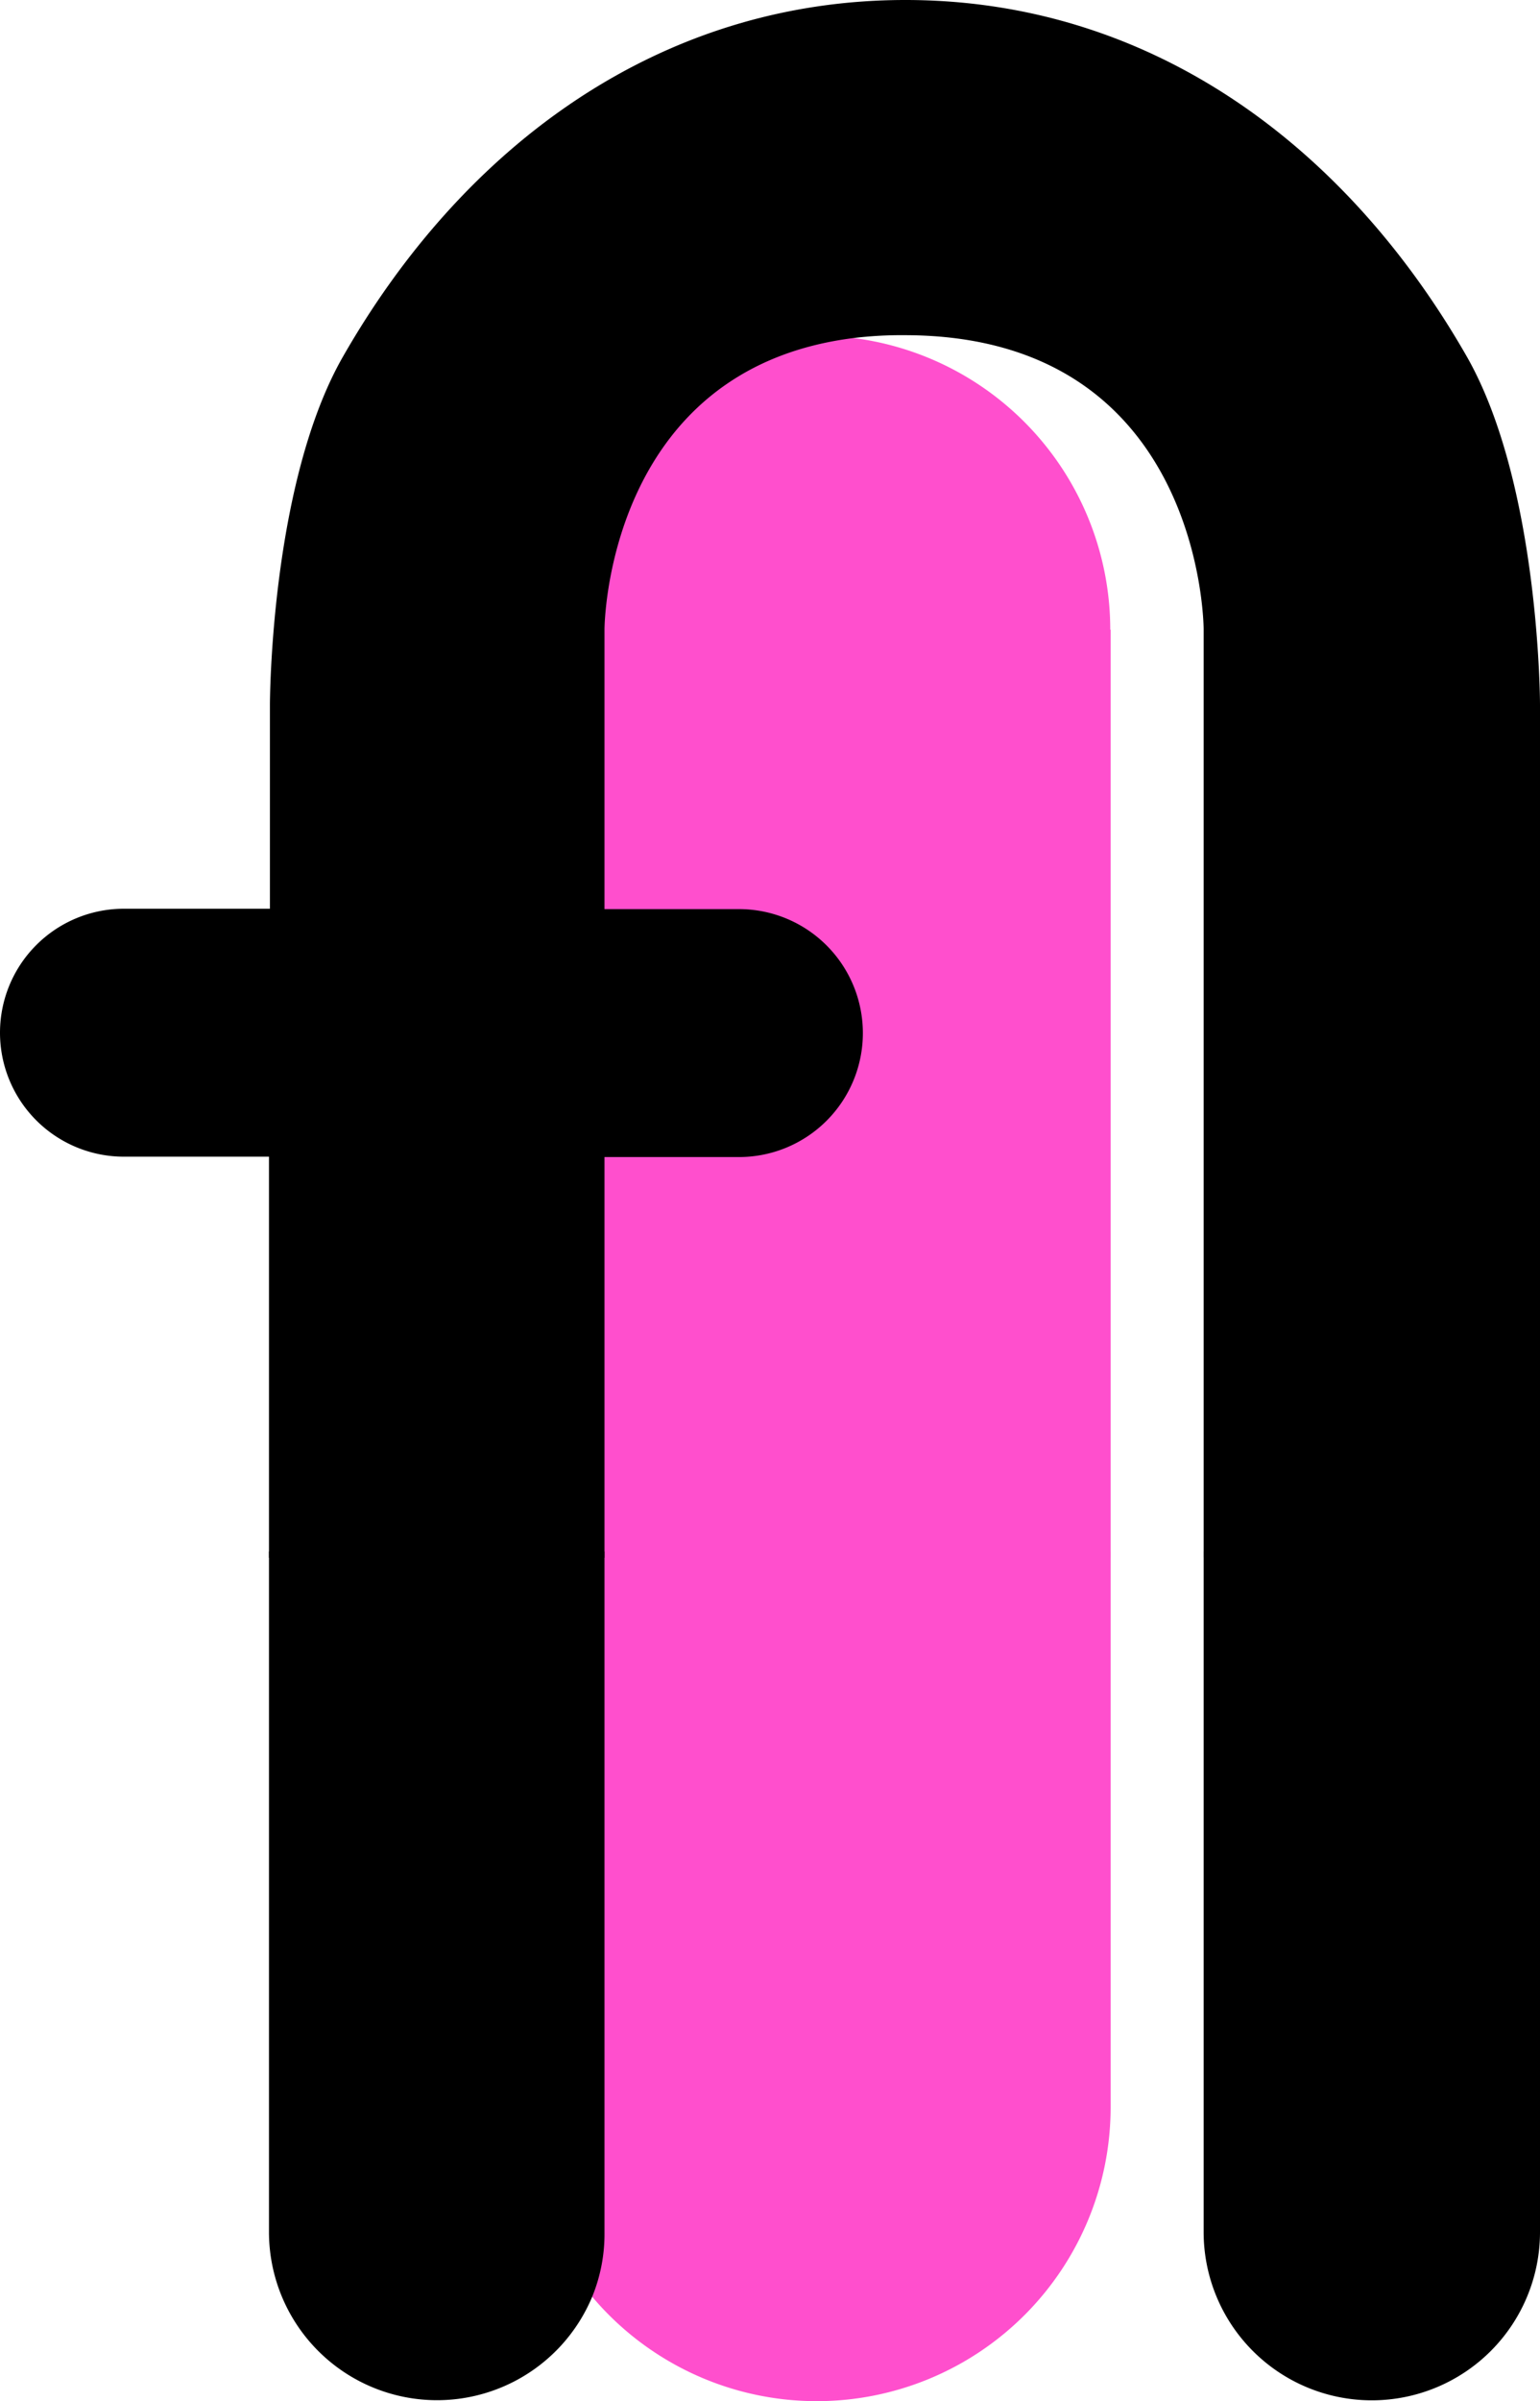
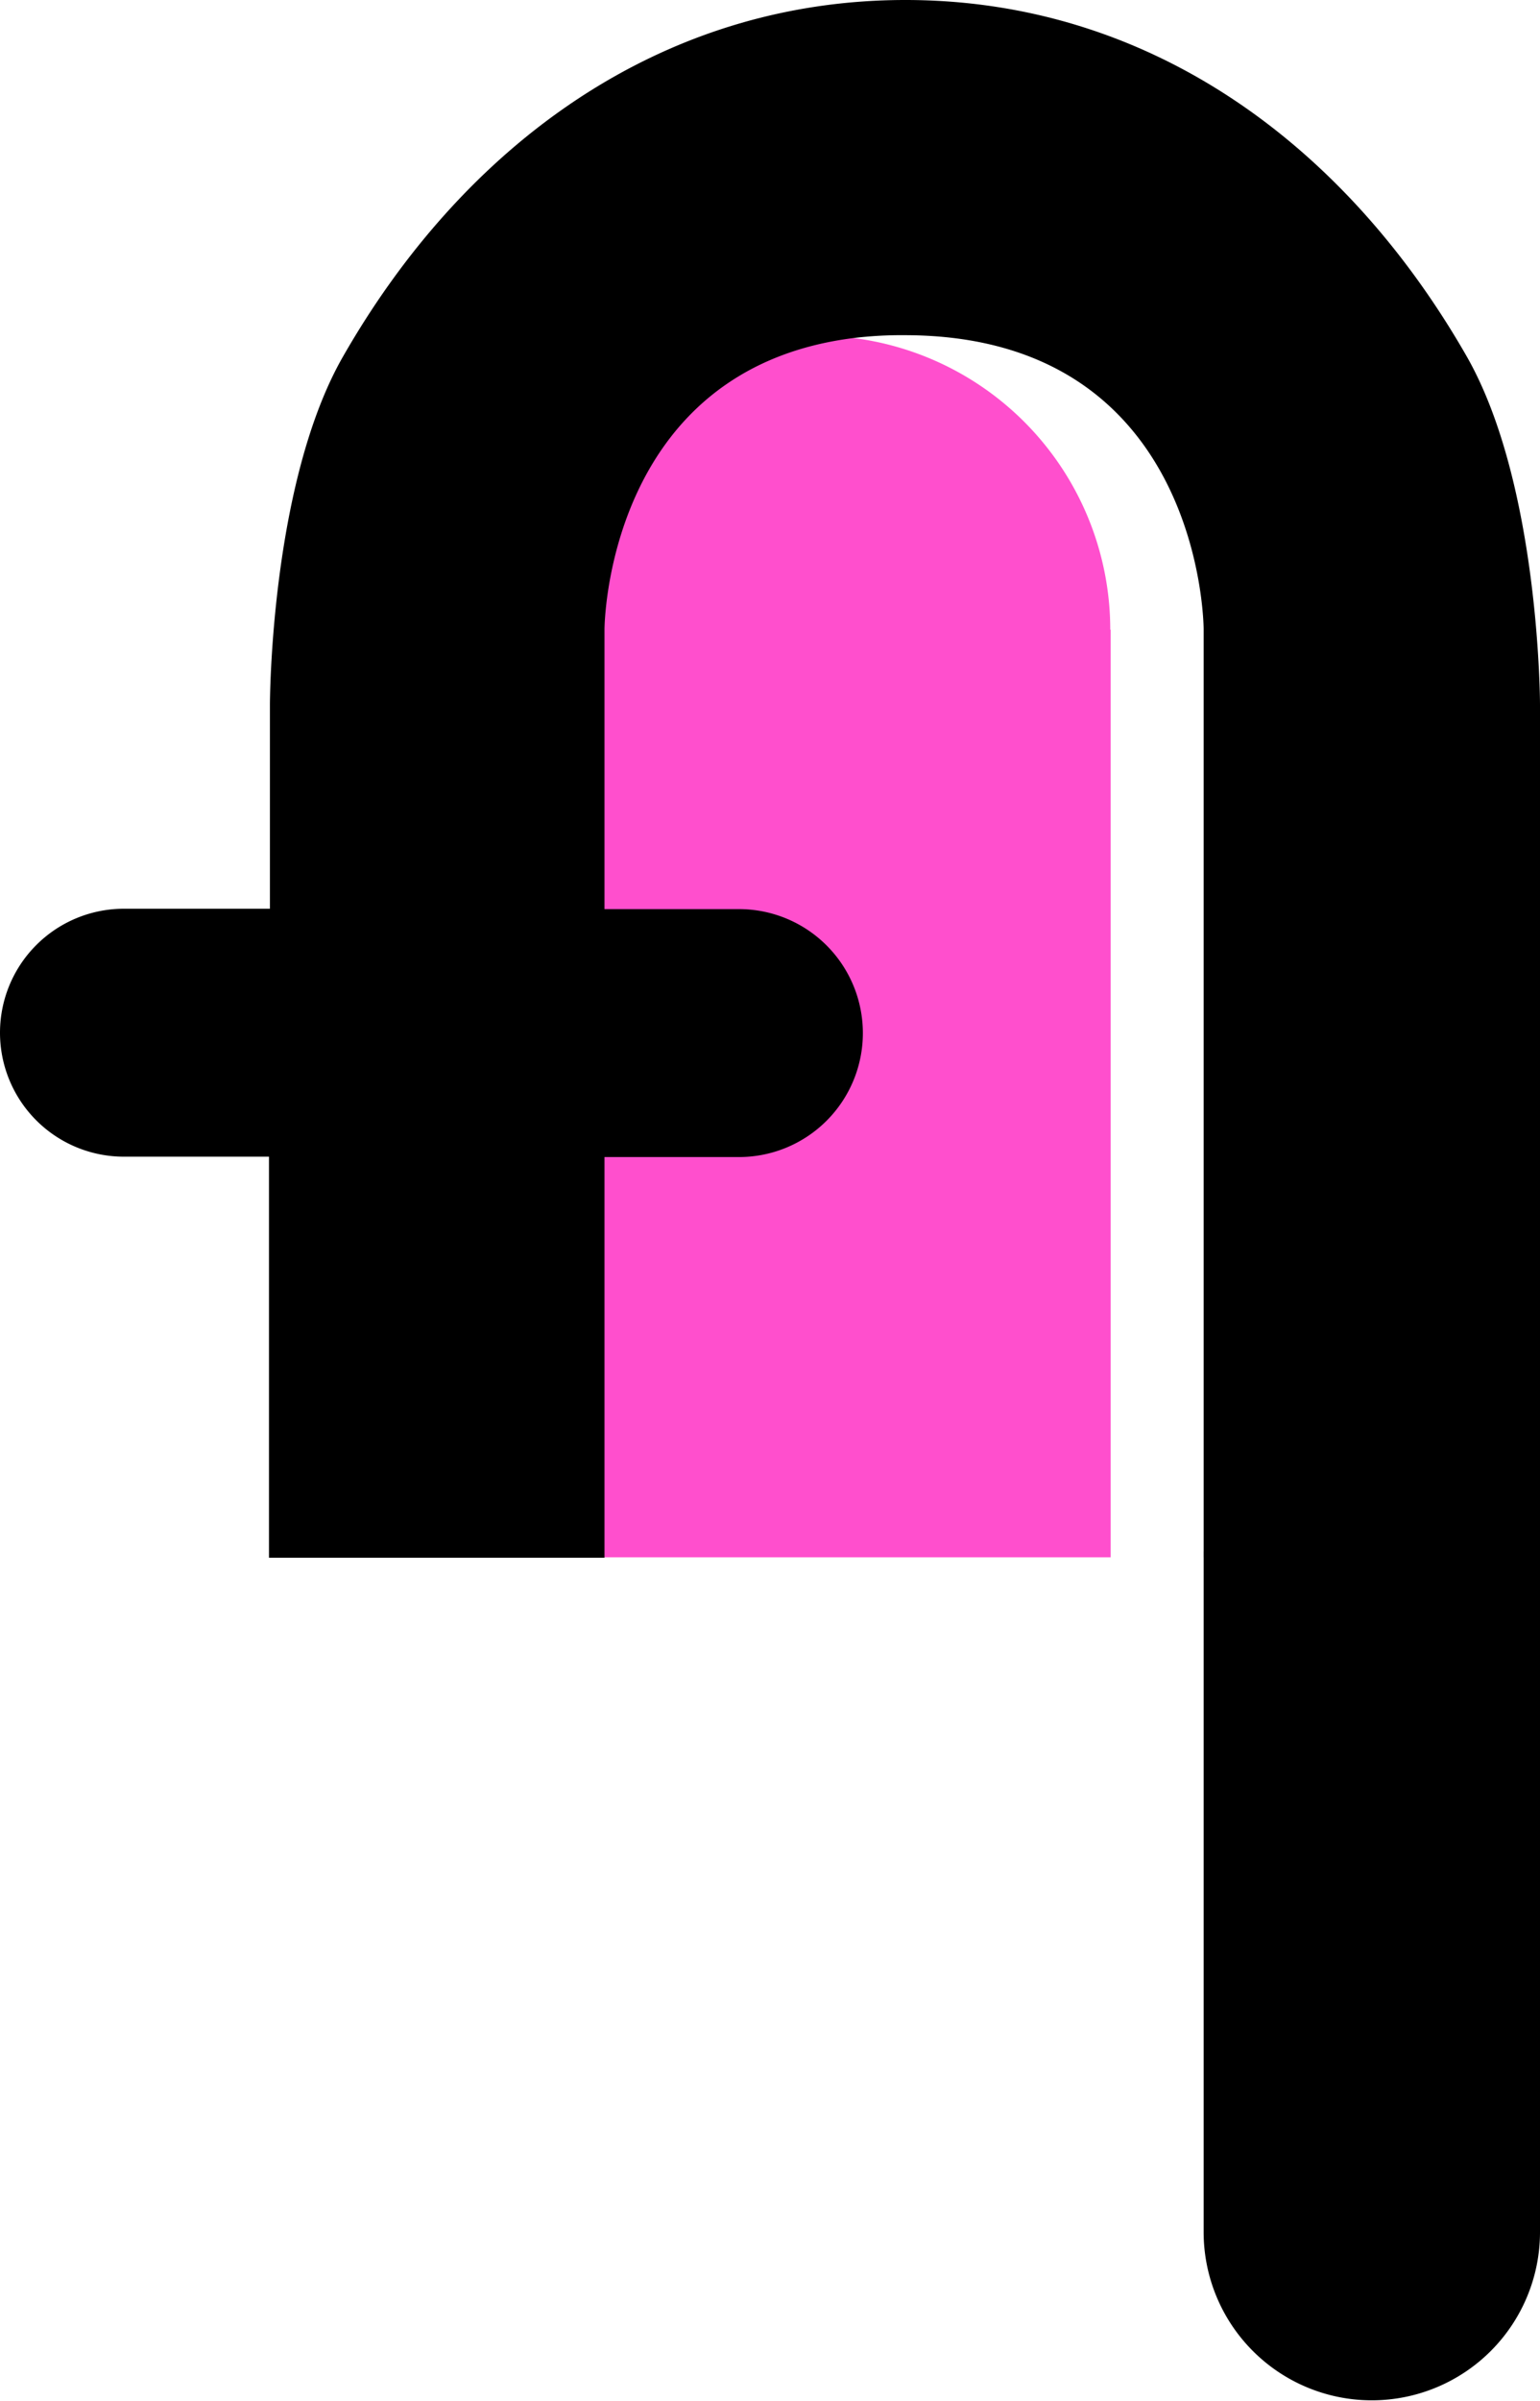
<svg xmlns="http://www.w3.org/2000/svg" viewBox="0 0 164.09 255.68" data-name="图层 1" id="图层_1">
  <defs>
    <style>.cls-1{fill:#ff4fcd;}</style>
  </defs>
-   <path d="M118.34,165.2v59.16a31.31,31.31,0,0,1-62.62,0V165.2Z" class="cls-1" />
  <path d="M118.34,67.05v98.77H55.73V67.05A31.29,31.29,0,0,1,87,35.74h0a31.31,31.31,0,0,1,31.3,31.31Z" class="cls-1" />
-   <path d="M64.41,165.2v72.55a17.62,17.62,0,0,1-1.31,6.8,17.91,17.91,0,0,1-34.44-6.8V165.2Z" />
  <path d="M164.09,75.07v90.75H128.25V67s0-31.31-31.87-31.31A41.88,41.88,0,0,0,90.9,36C64.49,39.34,64.41,67,64.41,67v29.8H78.74a13.2,13.2,0,0,1,0,26.4H64.41v42.66H28.66V123.16H13.2a13.2,13.2,0,0,1,0-26.4H28.76V75.07s0-23.58,7.82-37.16C49.5,15.37,70.44,0,96.47,0s46.87,15.37,59.79,37.91C164.09,51.58,164.09,75.07,164.09,75.07Z" />
  <path d="M128.25,165.2h35.84v72.46a17.92,17.92,0,0,1-35.84,0Z" />
</svg>